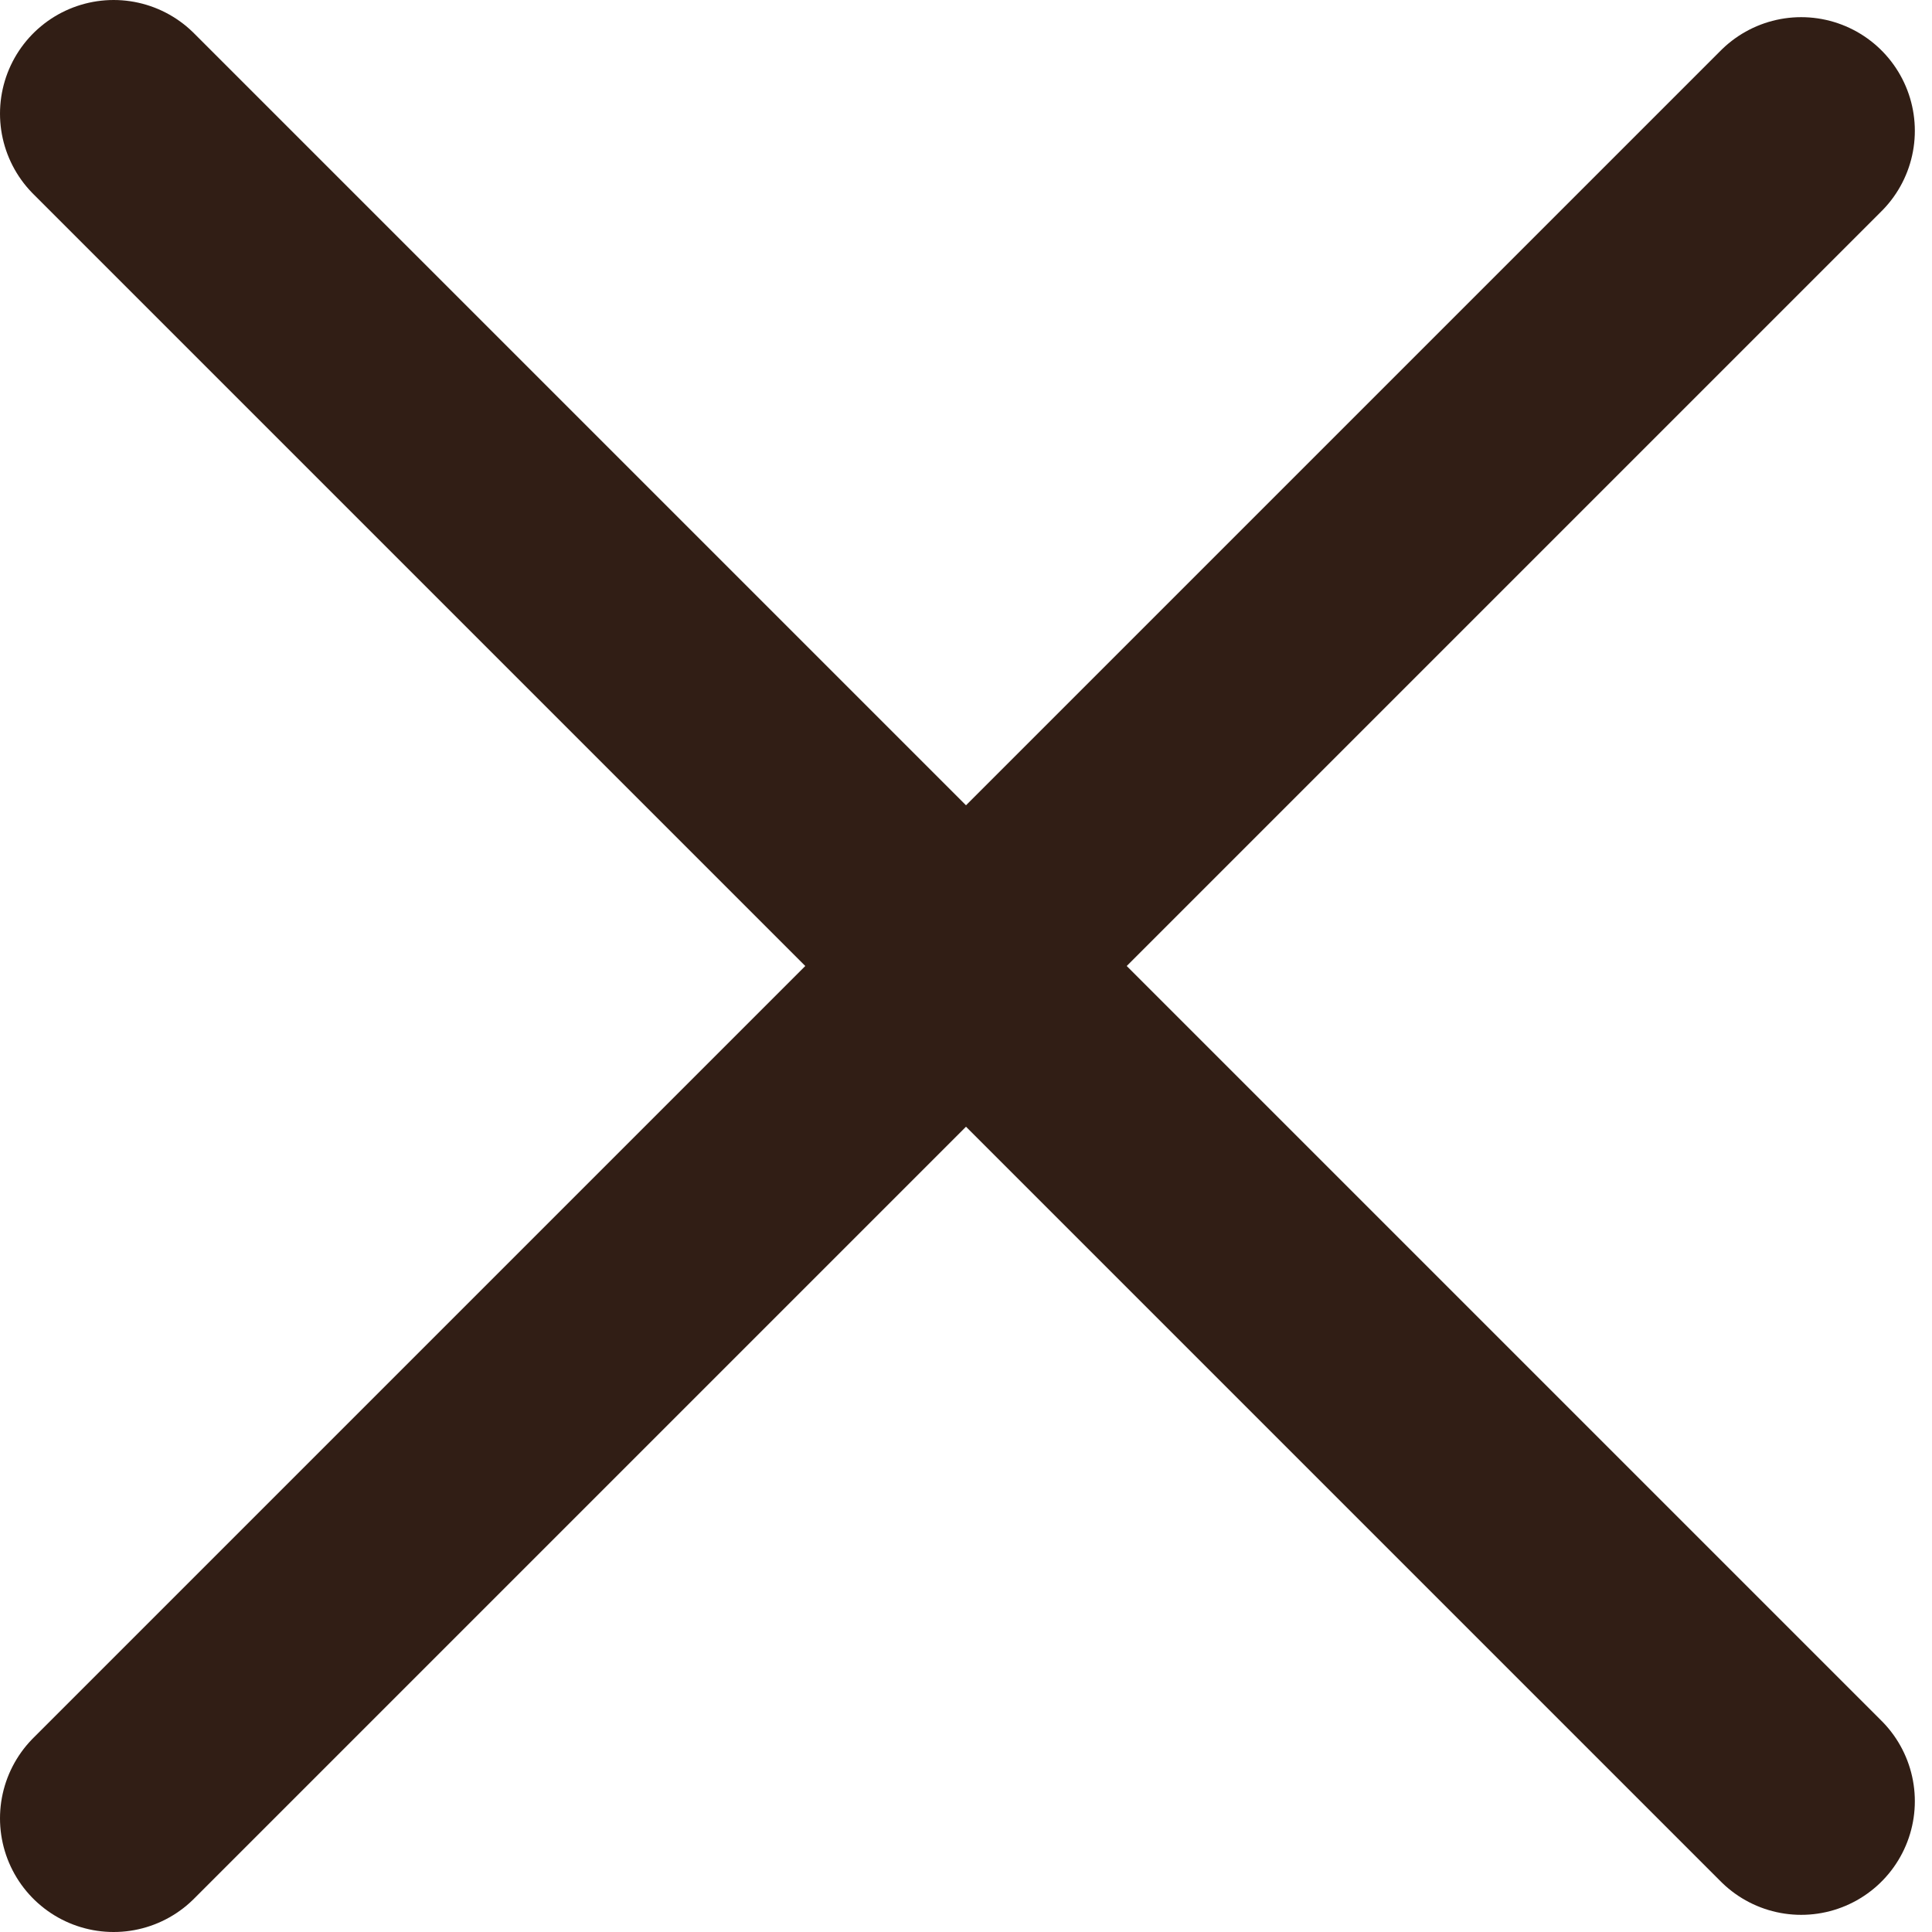
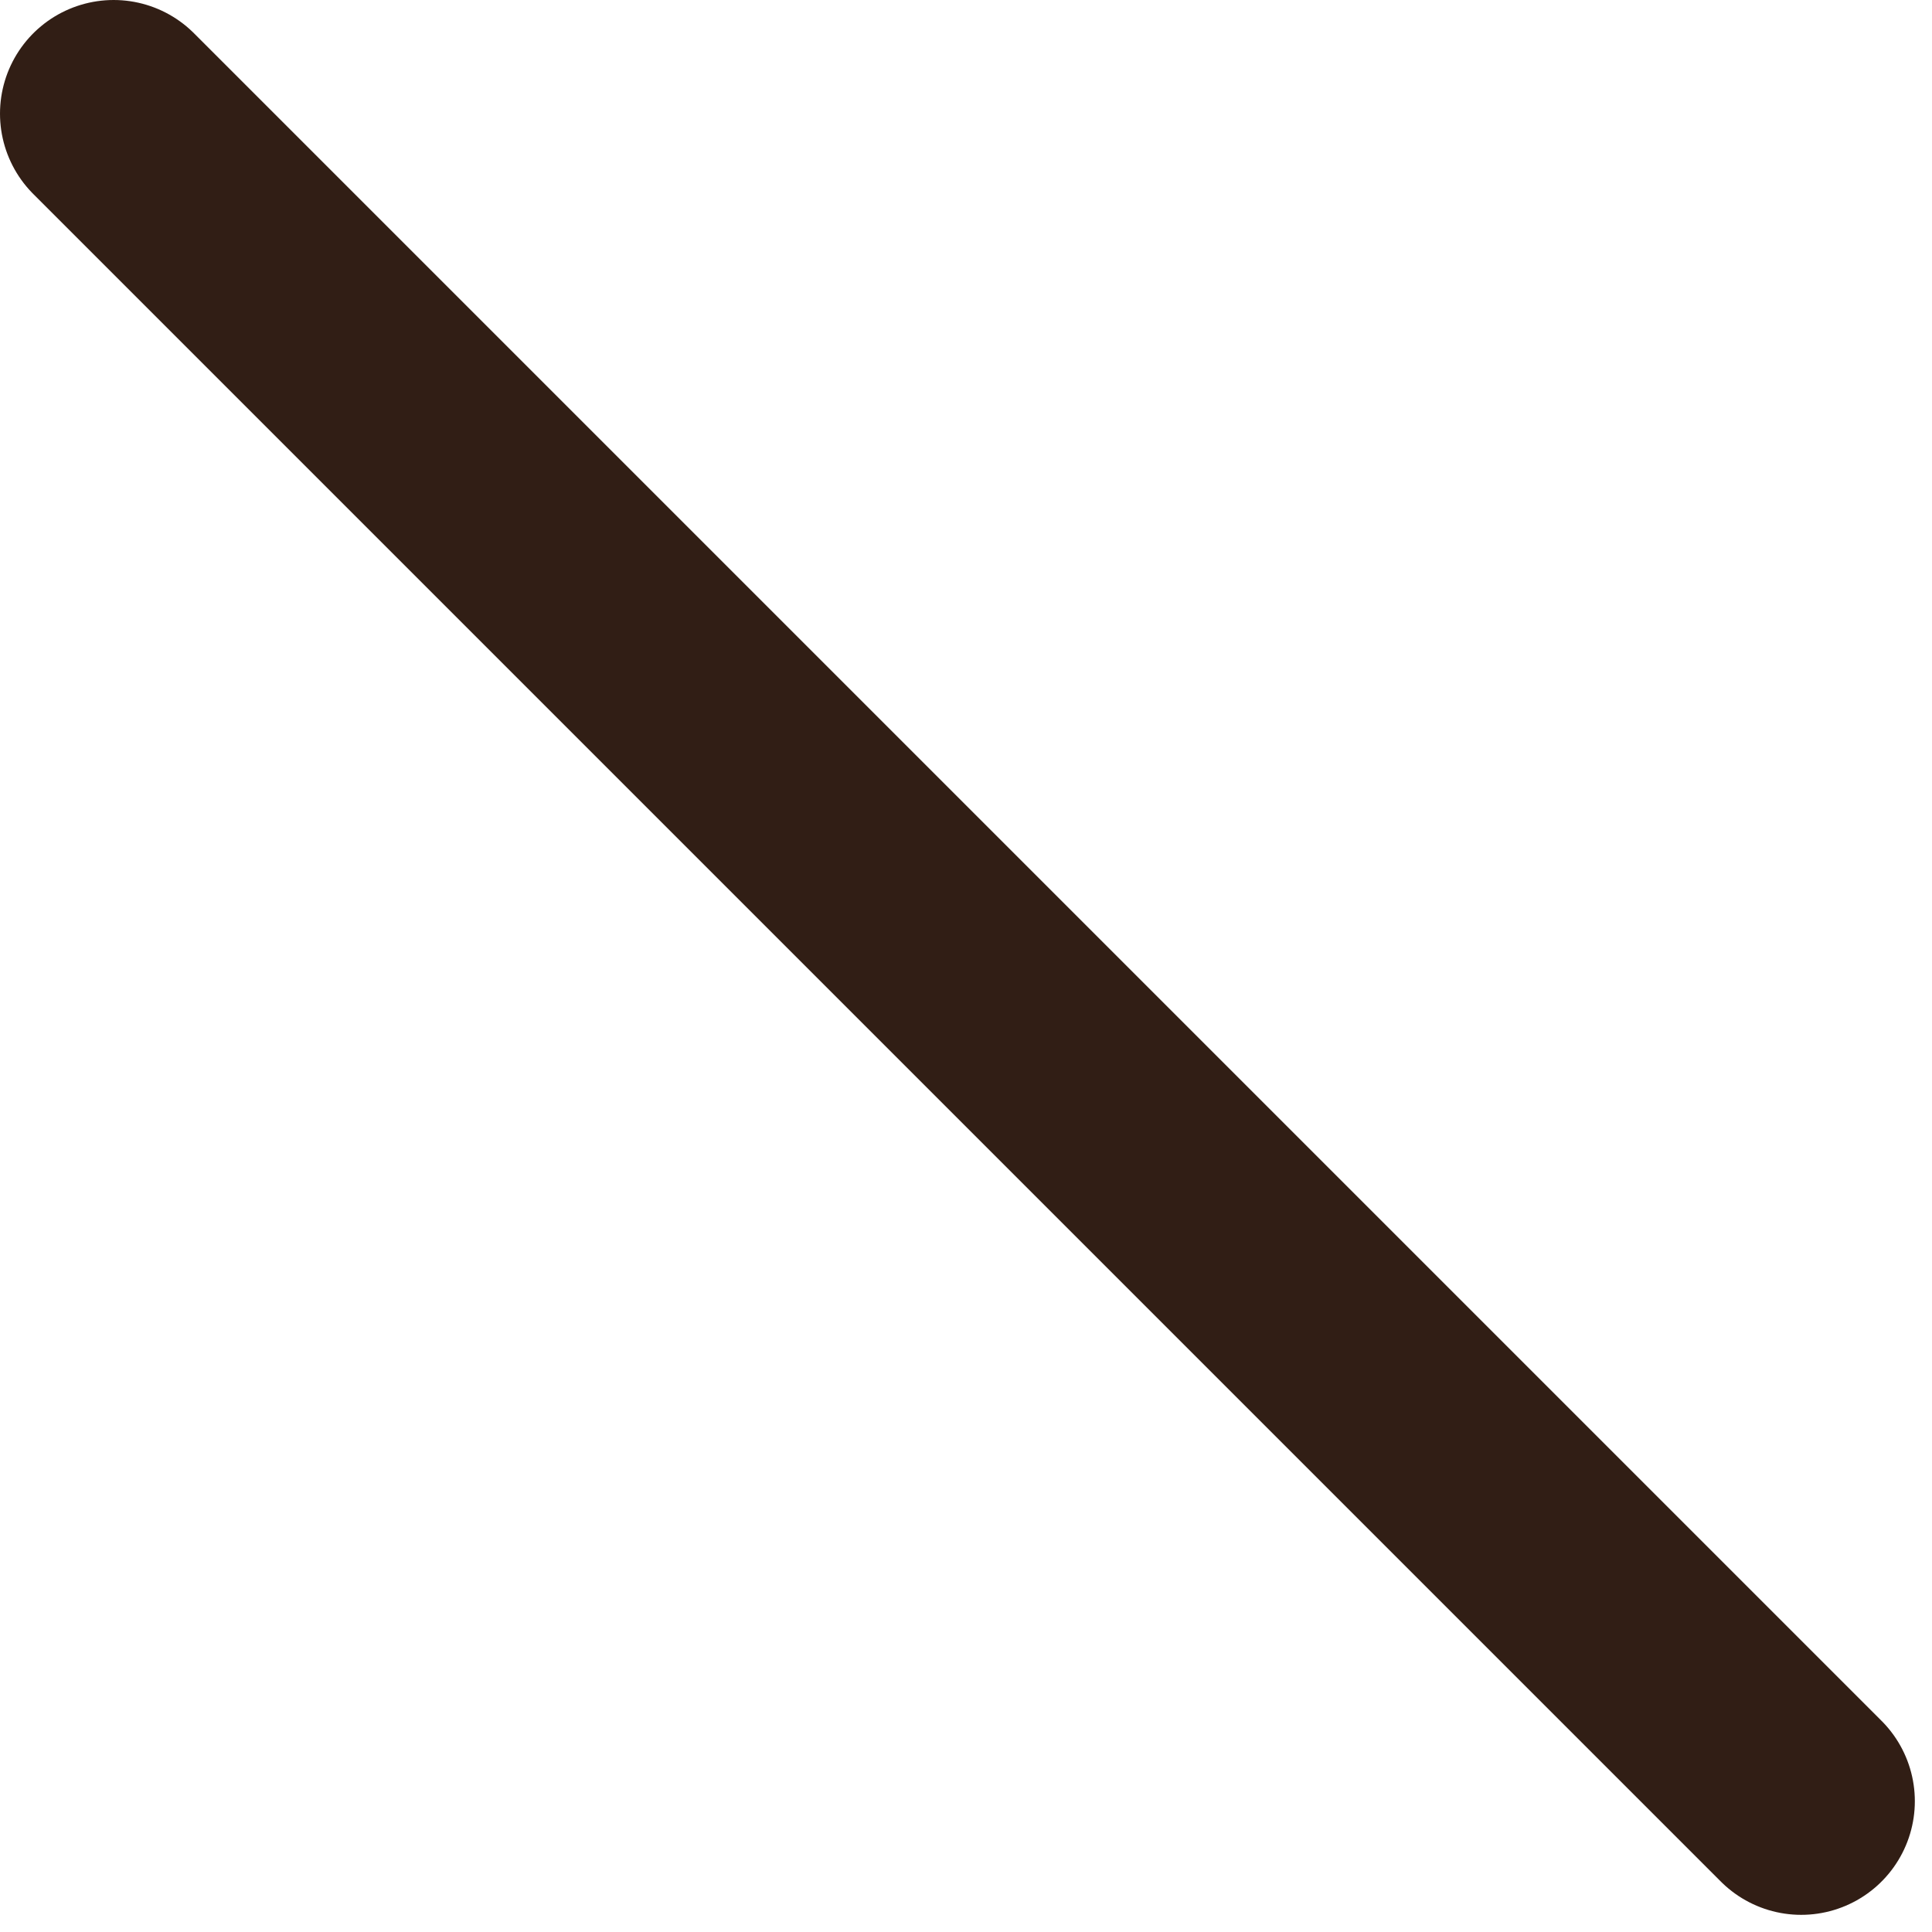
<svg xmlns="http://www.w3.org/2000/svg" width="17" height="17" viewBox="0 0 17 17" fill="none">
  <path d="M1 1L15.849 15.849" stroke="#311E15" stroke-width="2" stroke-linecap="round" />
-   <path d="M1 16L15.849 1.151" stroke="#311E15" stroke-width="2" stroke-linecap="round" />
</svg>